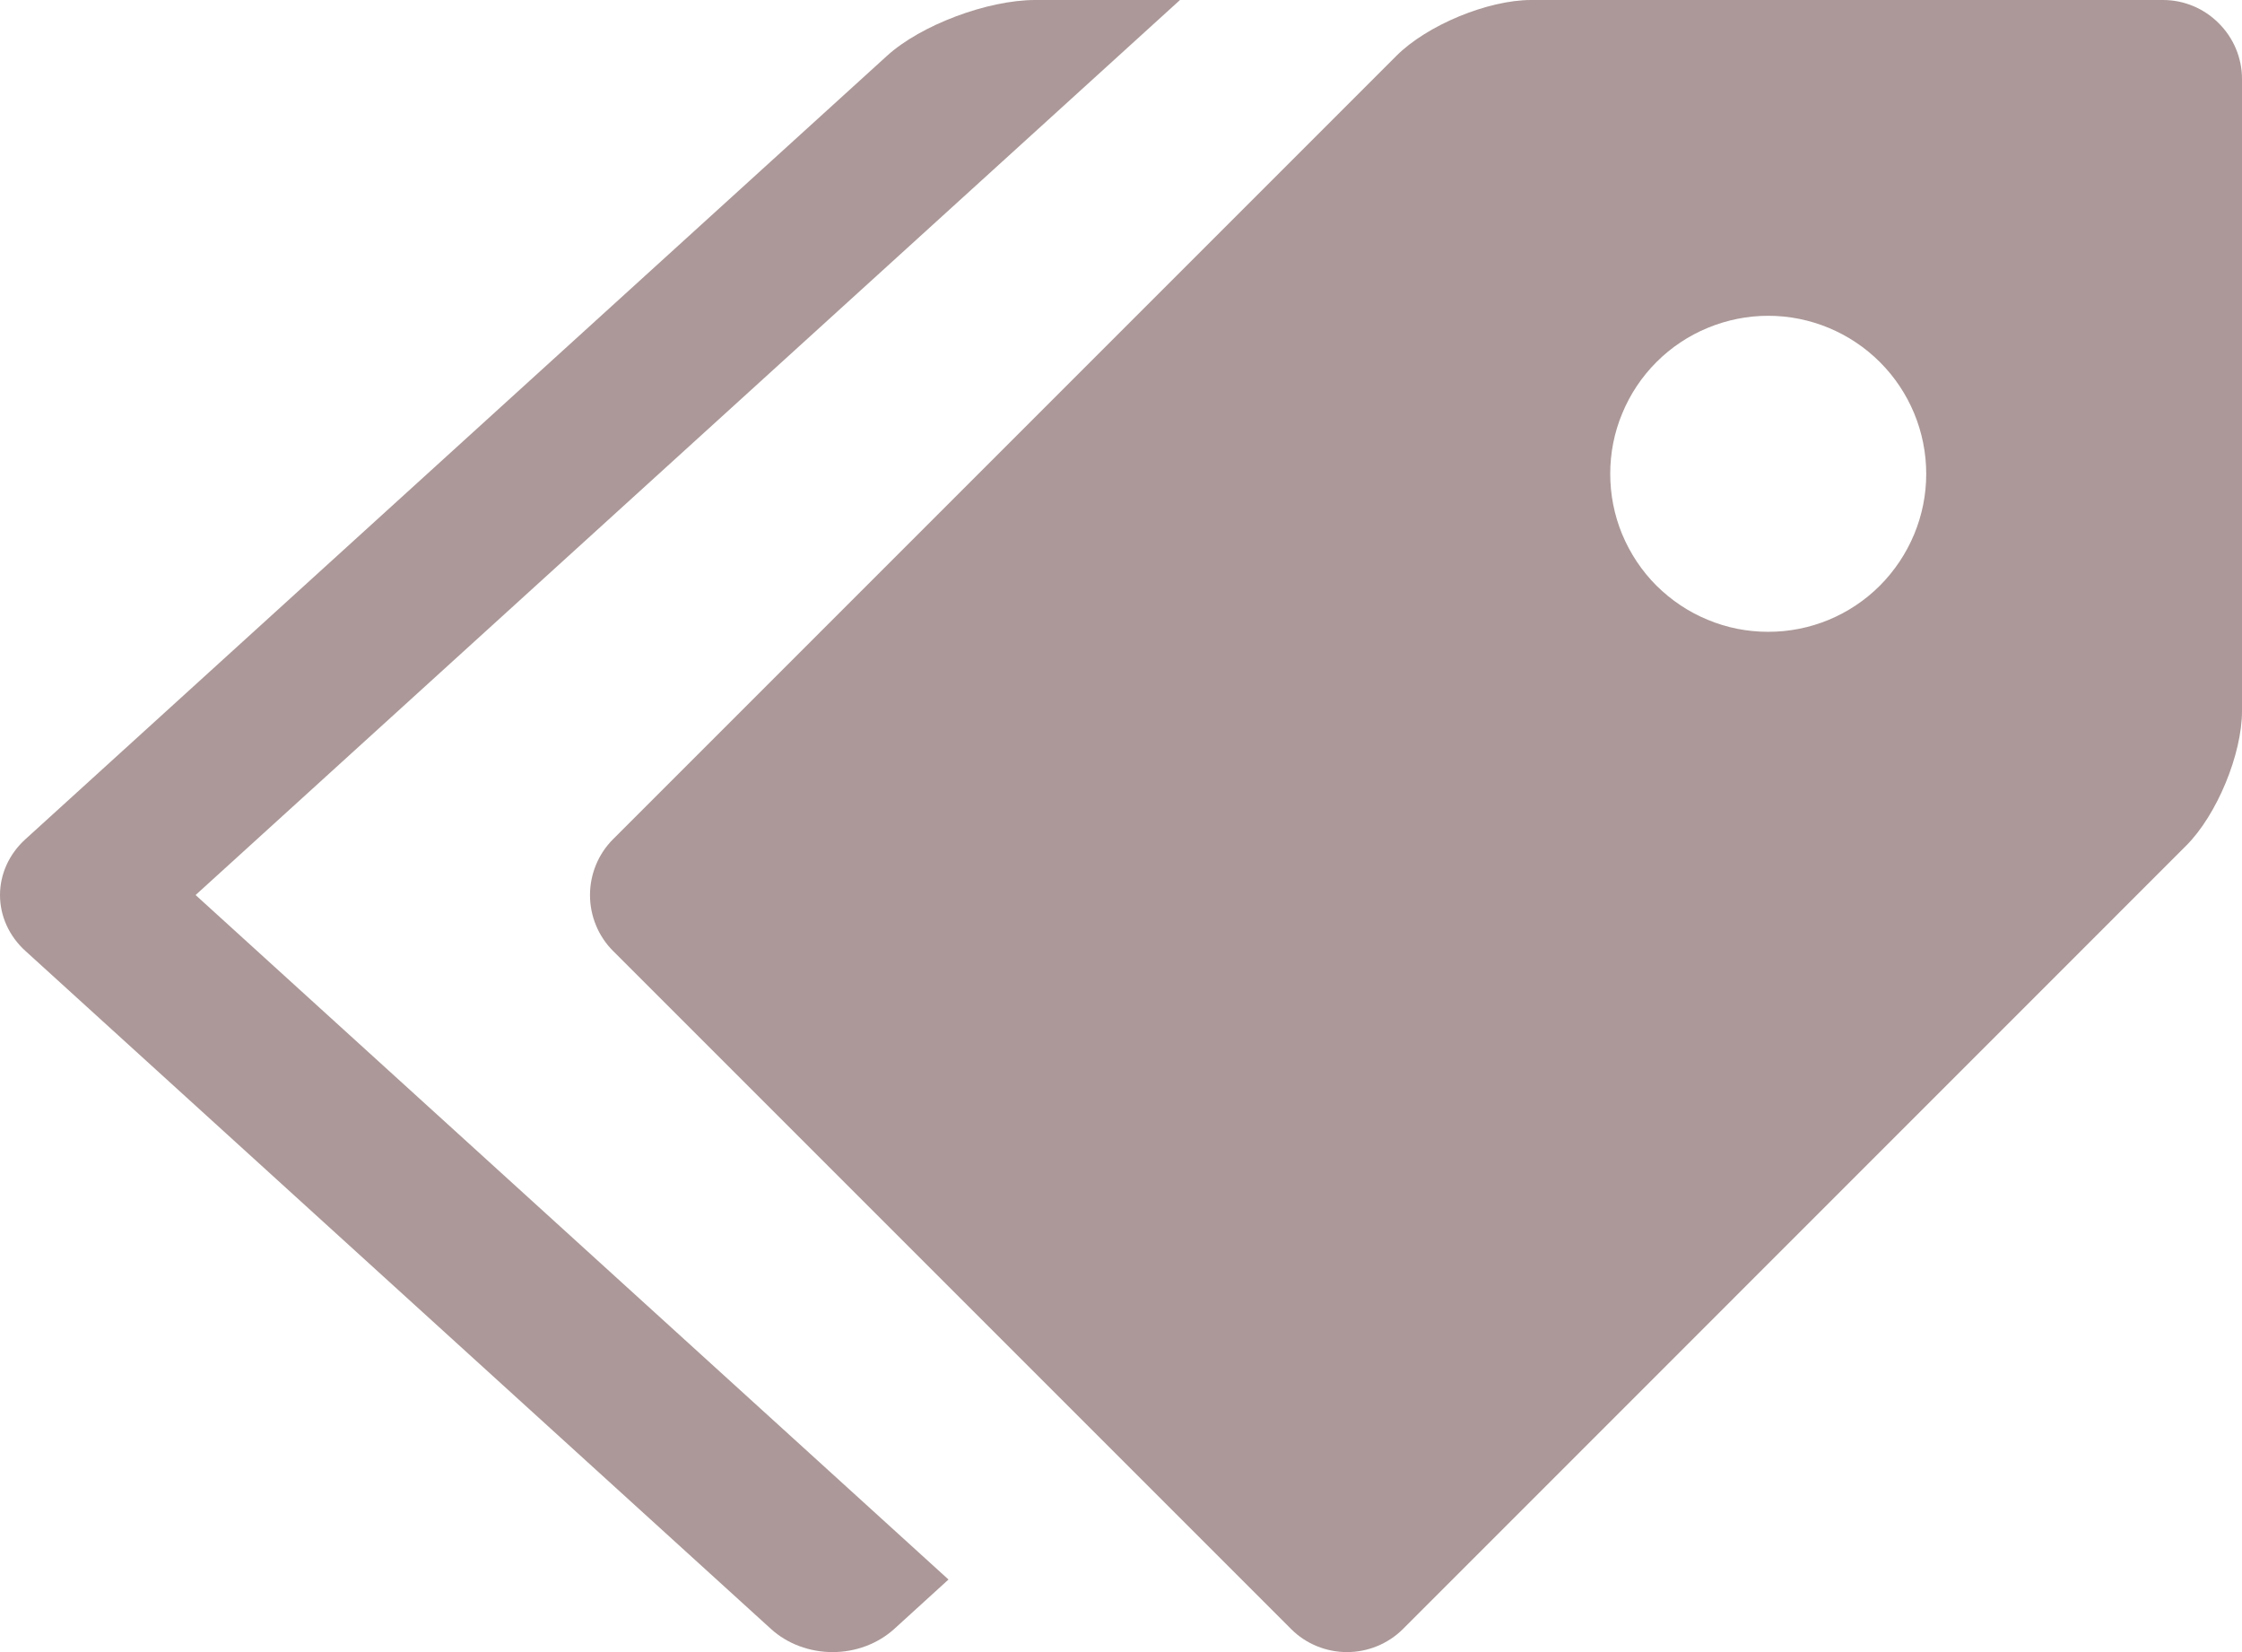
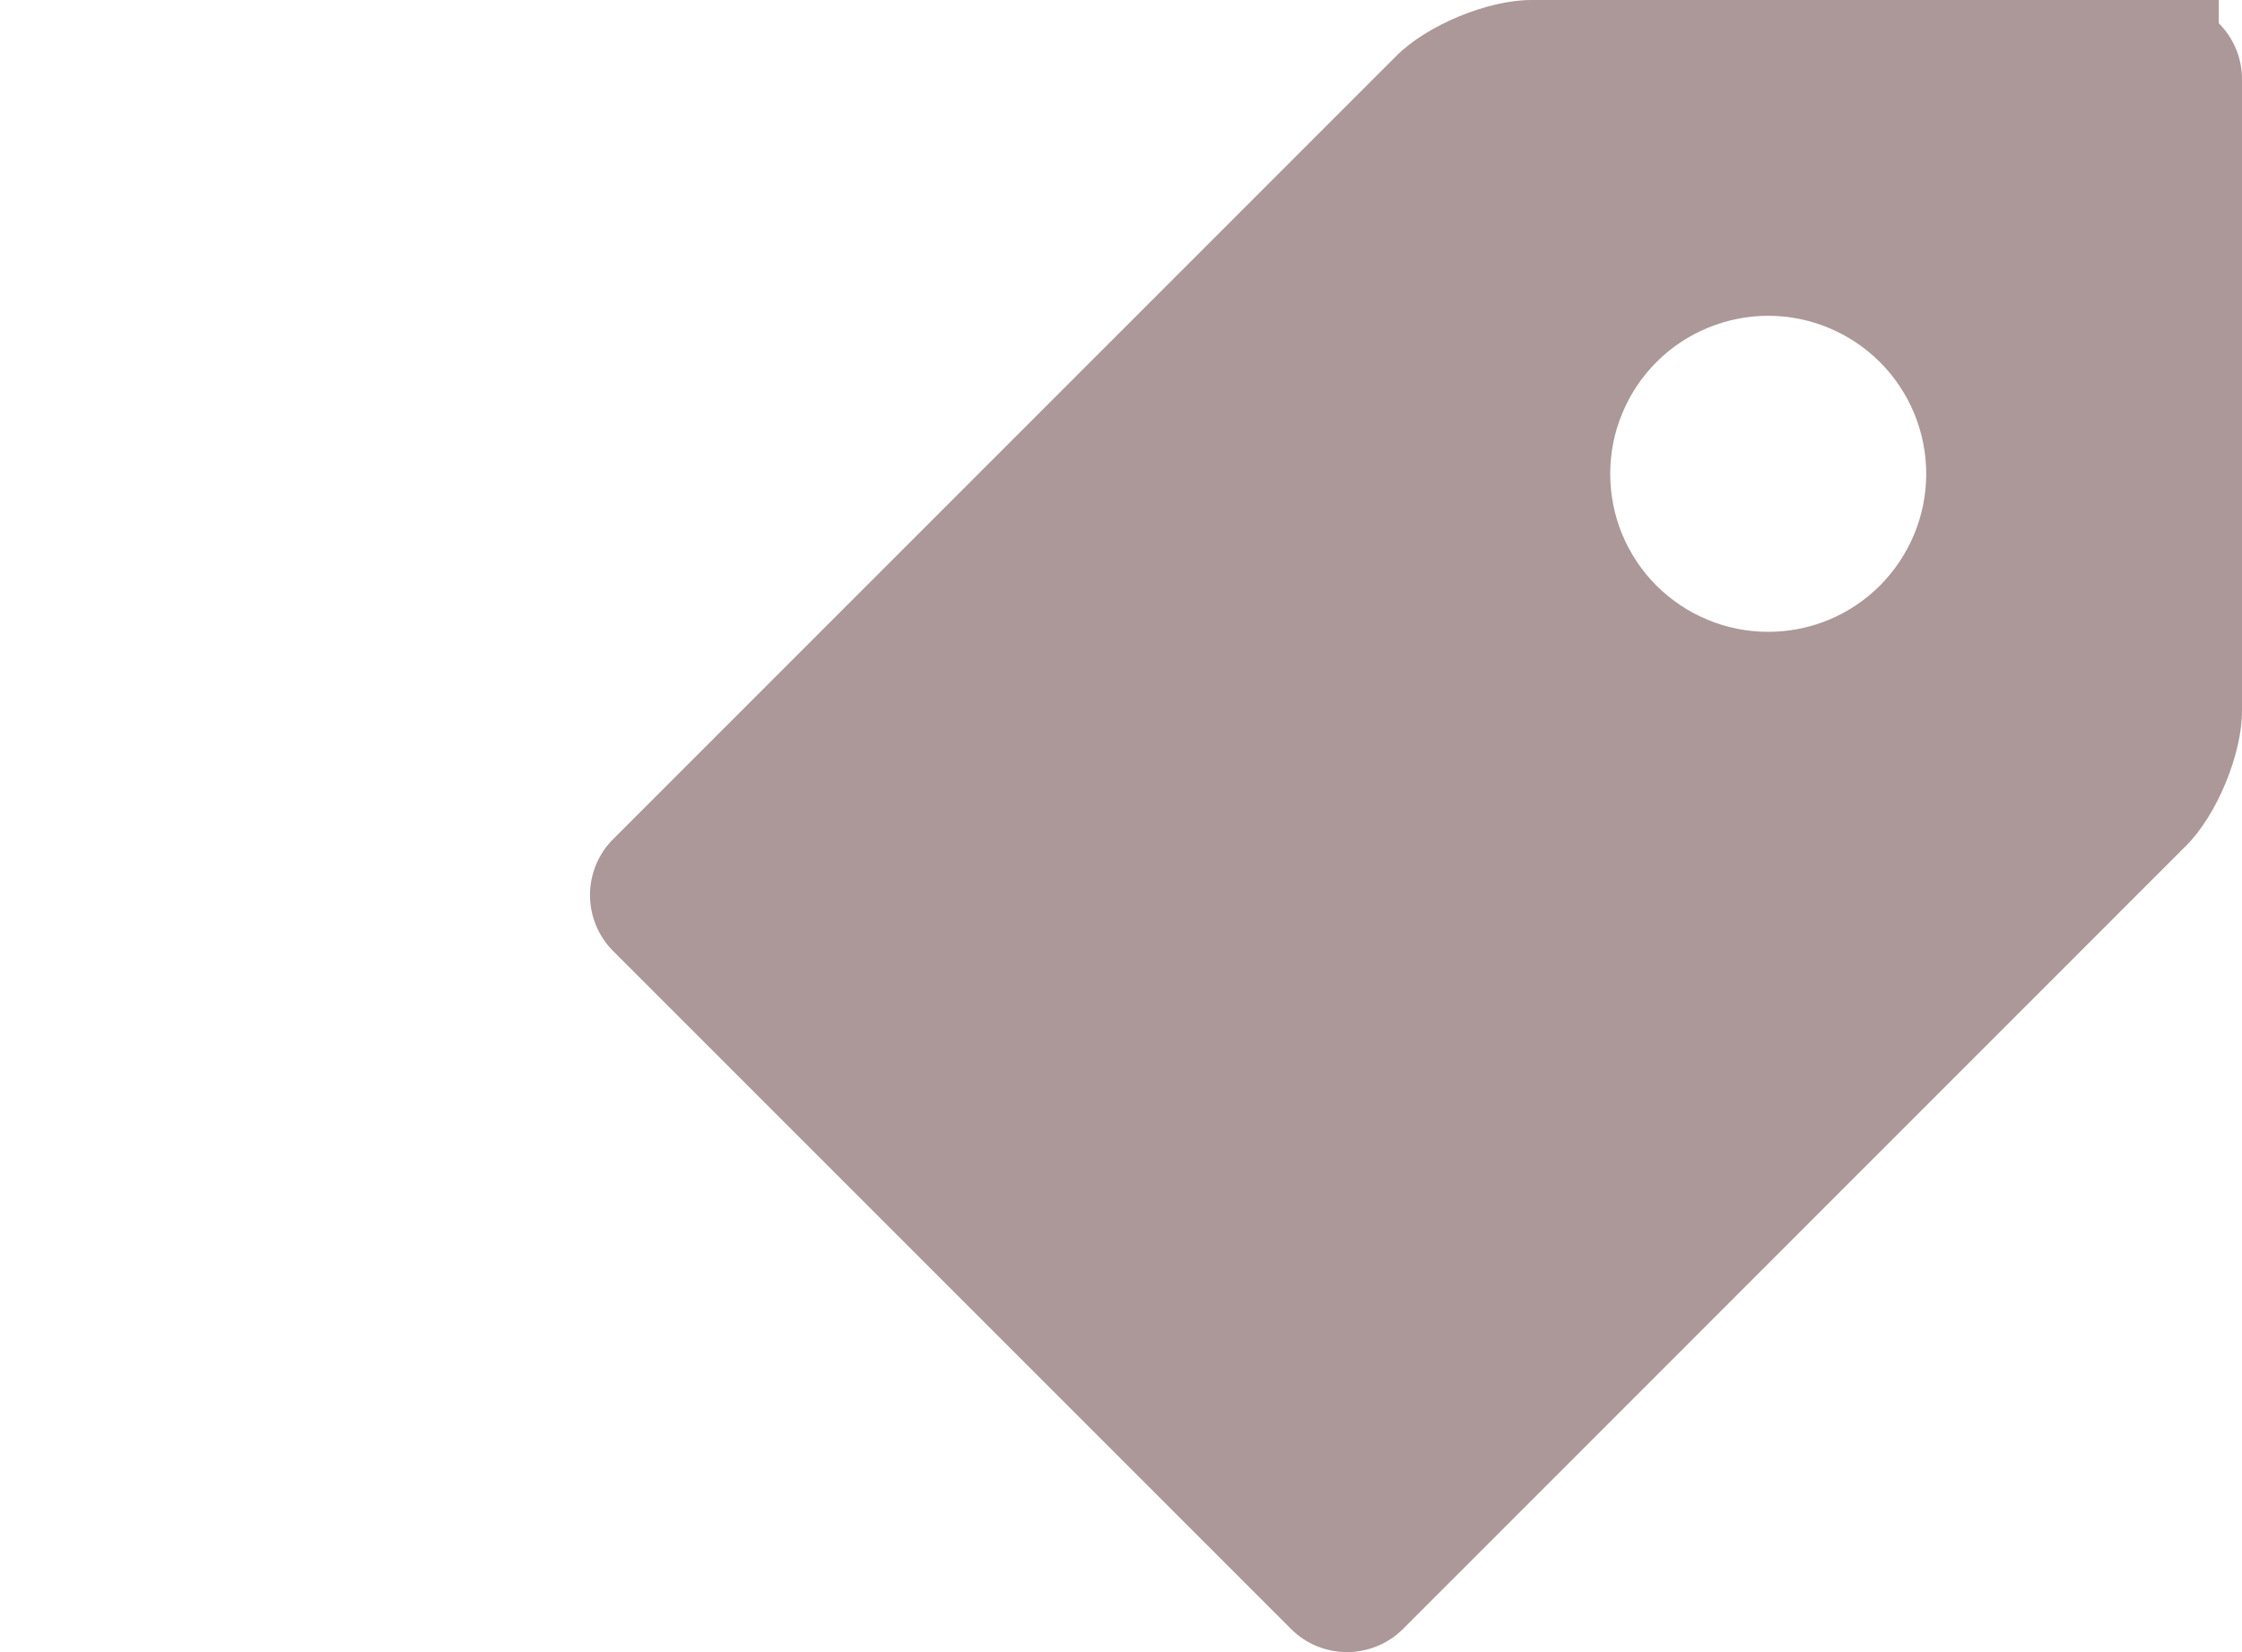
<svg xmlns="http://www.w3.org/2000/svg" width="19" height="14" viewBox="0 0 19 14" fill="none">
-   <path d="M18.331 0H12.976C12.609 0 12.094 0.213 11.834 0.473L5.195 7.112C5.07 7.237 5 7.408 5 7.585C5 7.762 5.07 7.933 5.195 8.058L10.942 13.805C11.067 13.93 11.238 14 11.415 14C11.592 14 11.763 13.93 11.889 13.805L18.527 7.166C18.788 6.905 19 6.391 19 6.024V0.669C19 0.492 18.929 0.322 18.803 0.197C18.678 0.071 18.508 0 18.331 0V0ZM14.984 5.354C14.808 5.354 14.634 5.32 14.472 5.252C14.309 5.185 14.162 5.086 14.037 4.962C13.913 4.838 13.815 4.69 13.747 4.527C13.68 4.365 13.646 4.191 13.646 4.015C13.646 3.839 13.68 3.665 13.748 3.503C13.815 3.34 13.914 3.192 14.038 3.068C14.162 2.944 14.31 2.845 14.473 2.778C14.635 2.711 14.809 2.676 14.985 2.676C15.34 2.676 15.681 2.818 15.932 3.069C16.183 3.32 16.324 3.661 16.324 4.016C16.324 4.371 16.182 4.711 15.931 4.963C15.68 5.214 15.339 5.355 14.984 5.354Z" fill="#AC9898" />
-   <path d="M1.657 7.585L10 0H8.773C8.369 0 7.802 0.213 7.517 0.473L0.215 7.112C0.077 7.237 0 7.408 0 7.585C0 7.762 0.077 7.933 0.215 8.058L6.535 13.805C6.673 13.93 6.861 14 7.056 14C7.251 14 7.438 13.93 7.577 13.805L8.038 13.385L1.658 7.585L1.657 7.585Z" fill="#AC9898" />
+   <path d="M18.331 0H12.976C12.609 0 12.094 0.213 11.834 0.473L5.195 7.112C5.07 7.237 5 7.408 5 7.585C5 7.762 5.07 7.933 5.195 8.058L10.942 13.805C11.067 13.93 11.238 14 11.415 14C11.592 14 11.763 13.93 11.889 13.805L18.527 7.166C18.788 6.905 19 6.391 19 6.024V0.669C19 0.492 18.929 0.322 18.803 0.197V0ZM14.984 5.354C14.808 5.354 14.634 5.32 14.472 5.252C14.309 5.185 14.162 5.086 14.037 4.962C13.913 4.838 13.815 4.69 13.747 4.527C13.68 4.365 13.646 4.191 13.646 4.015C13.646 3.839 13.68 3.665 13.748 3.503C13.815 3.34 13.914 3.192 14.038 3.068C14.162 2.944 14.31 2.845 14.473 2.778C14.635 2.711 14.809 2.676 14.985 2.676C15.34 2.676 15.681 2.818 15.932 3.069C16.183 3.32 16.324 3.661 16.324 4.016C16.324 4.371 16.182 4.711 15.931 4.963C15.68 5.214 15.339 5.355 14.984 5.354Z" fill="#AC9898" />
</svg>